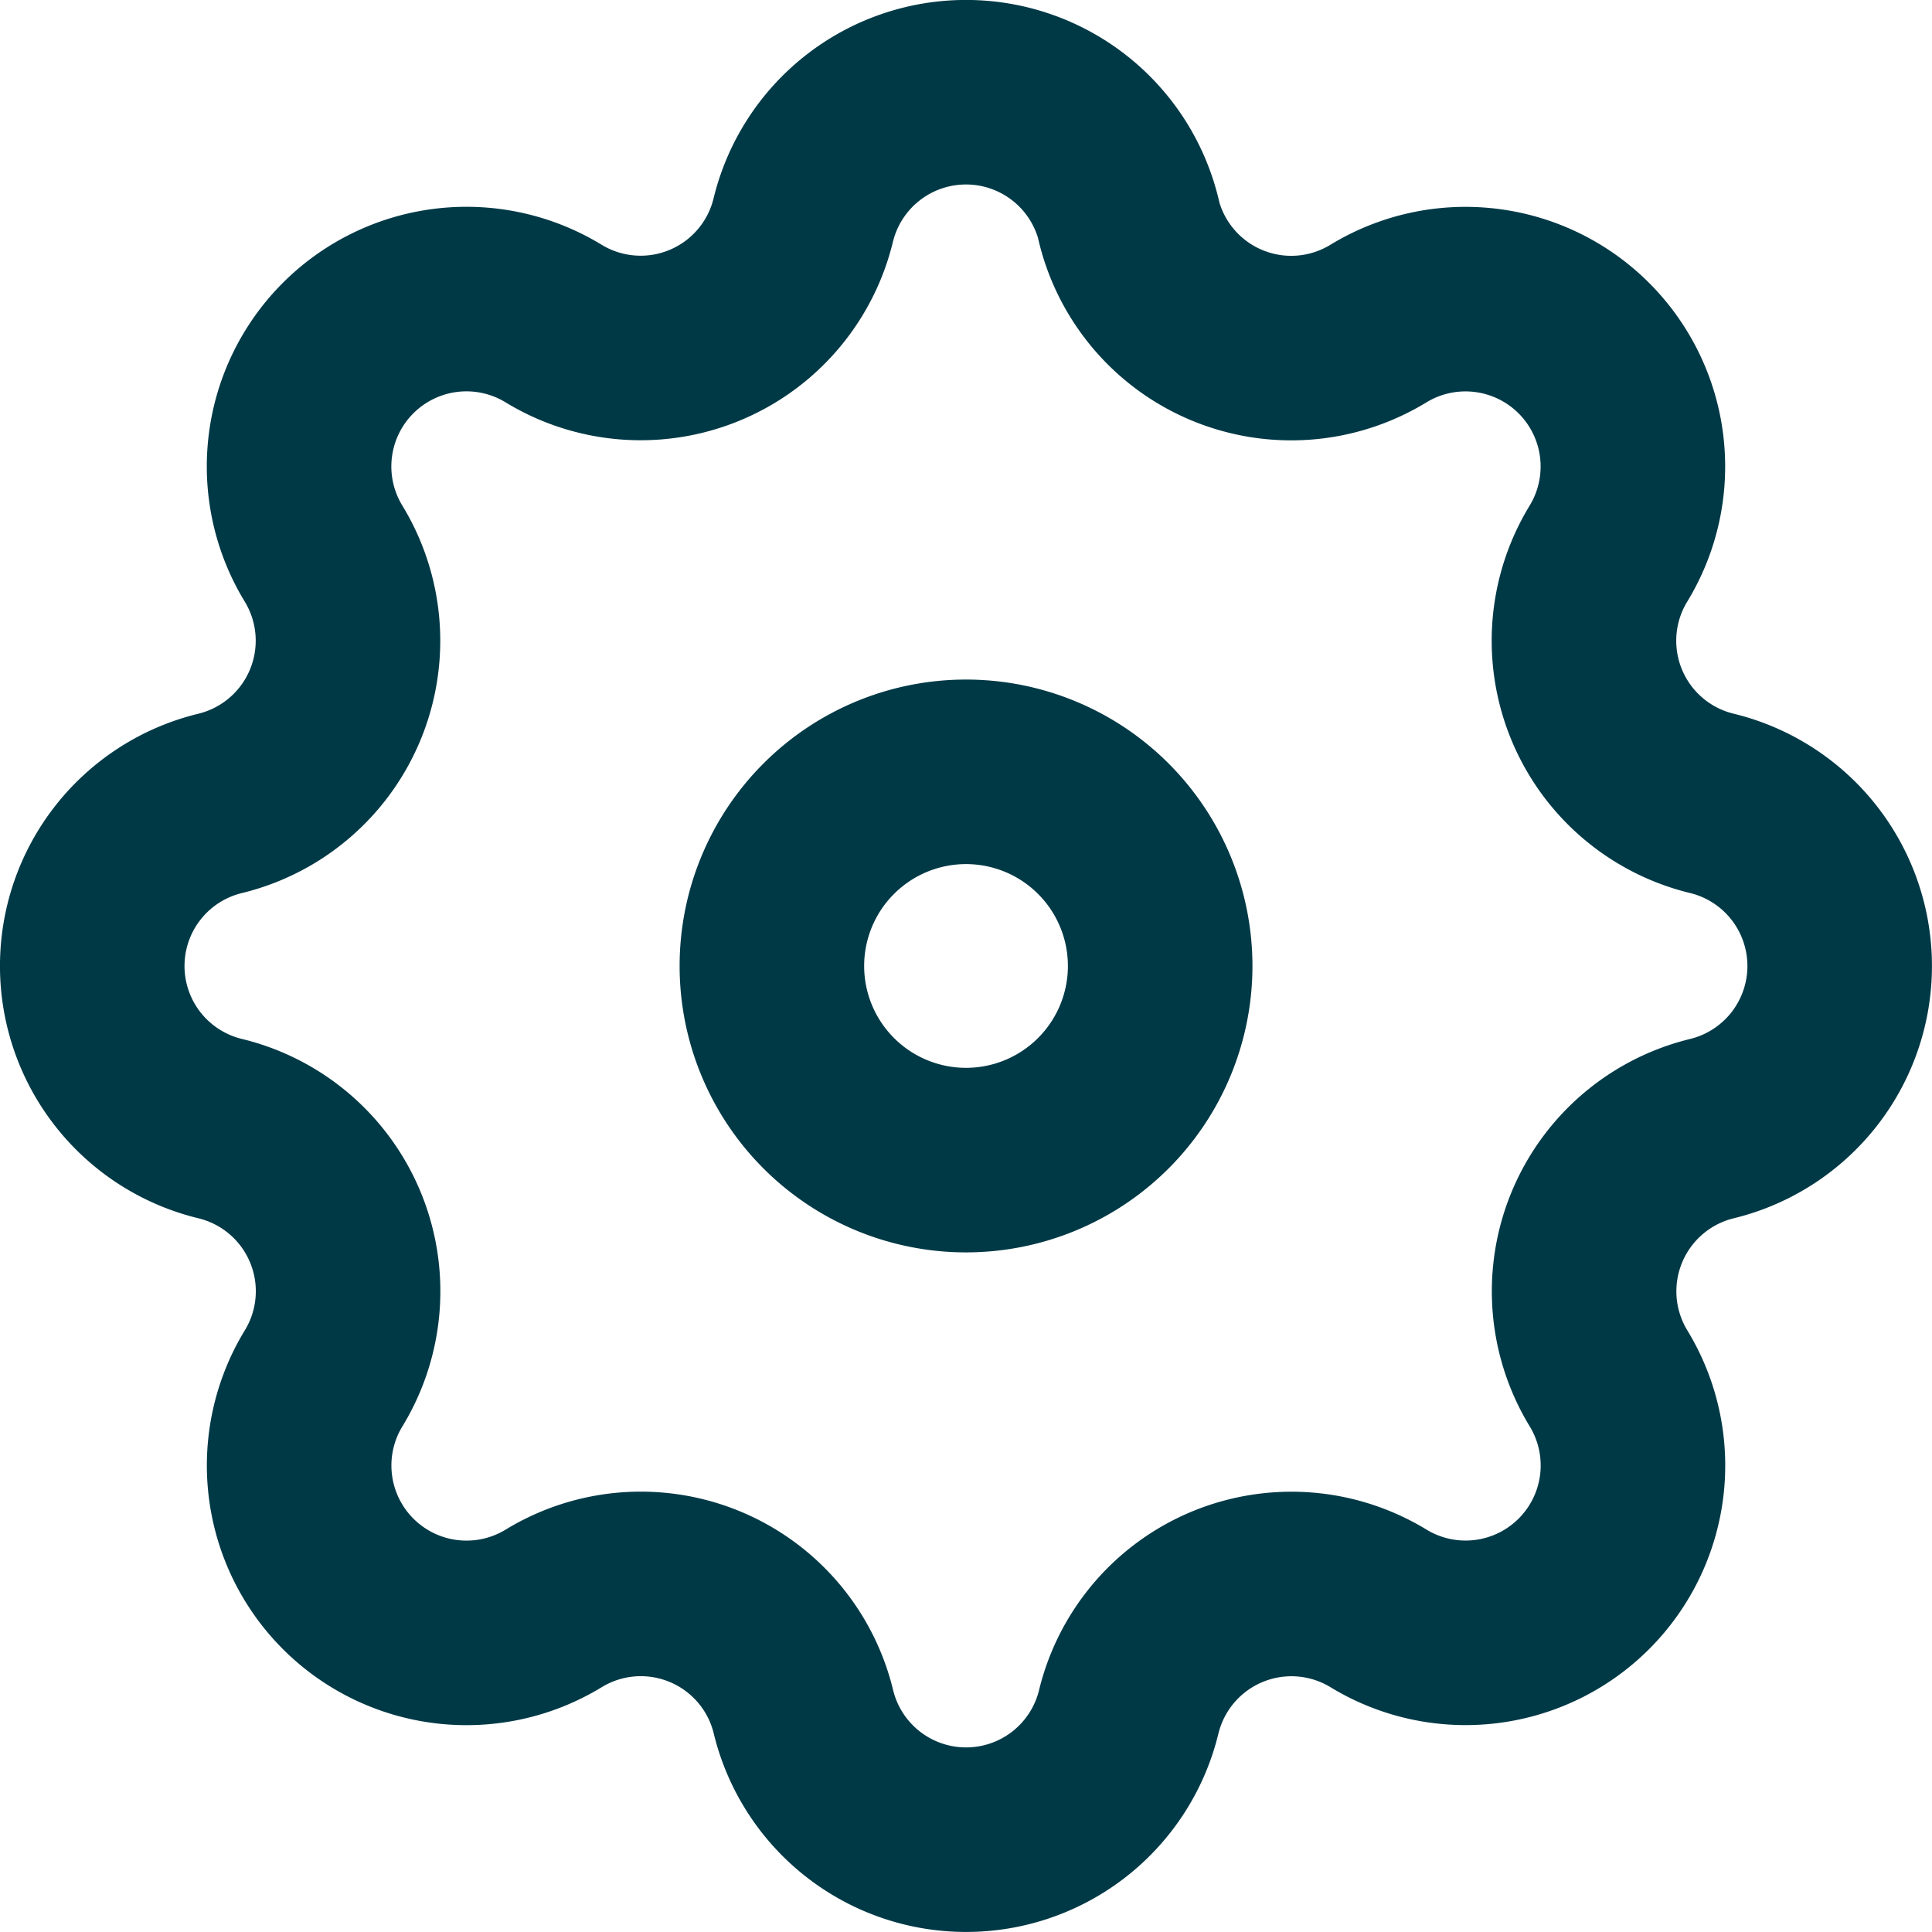
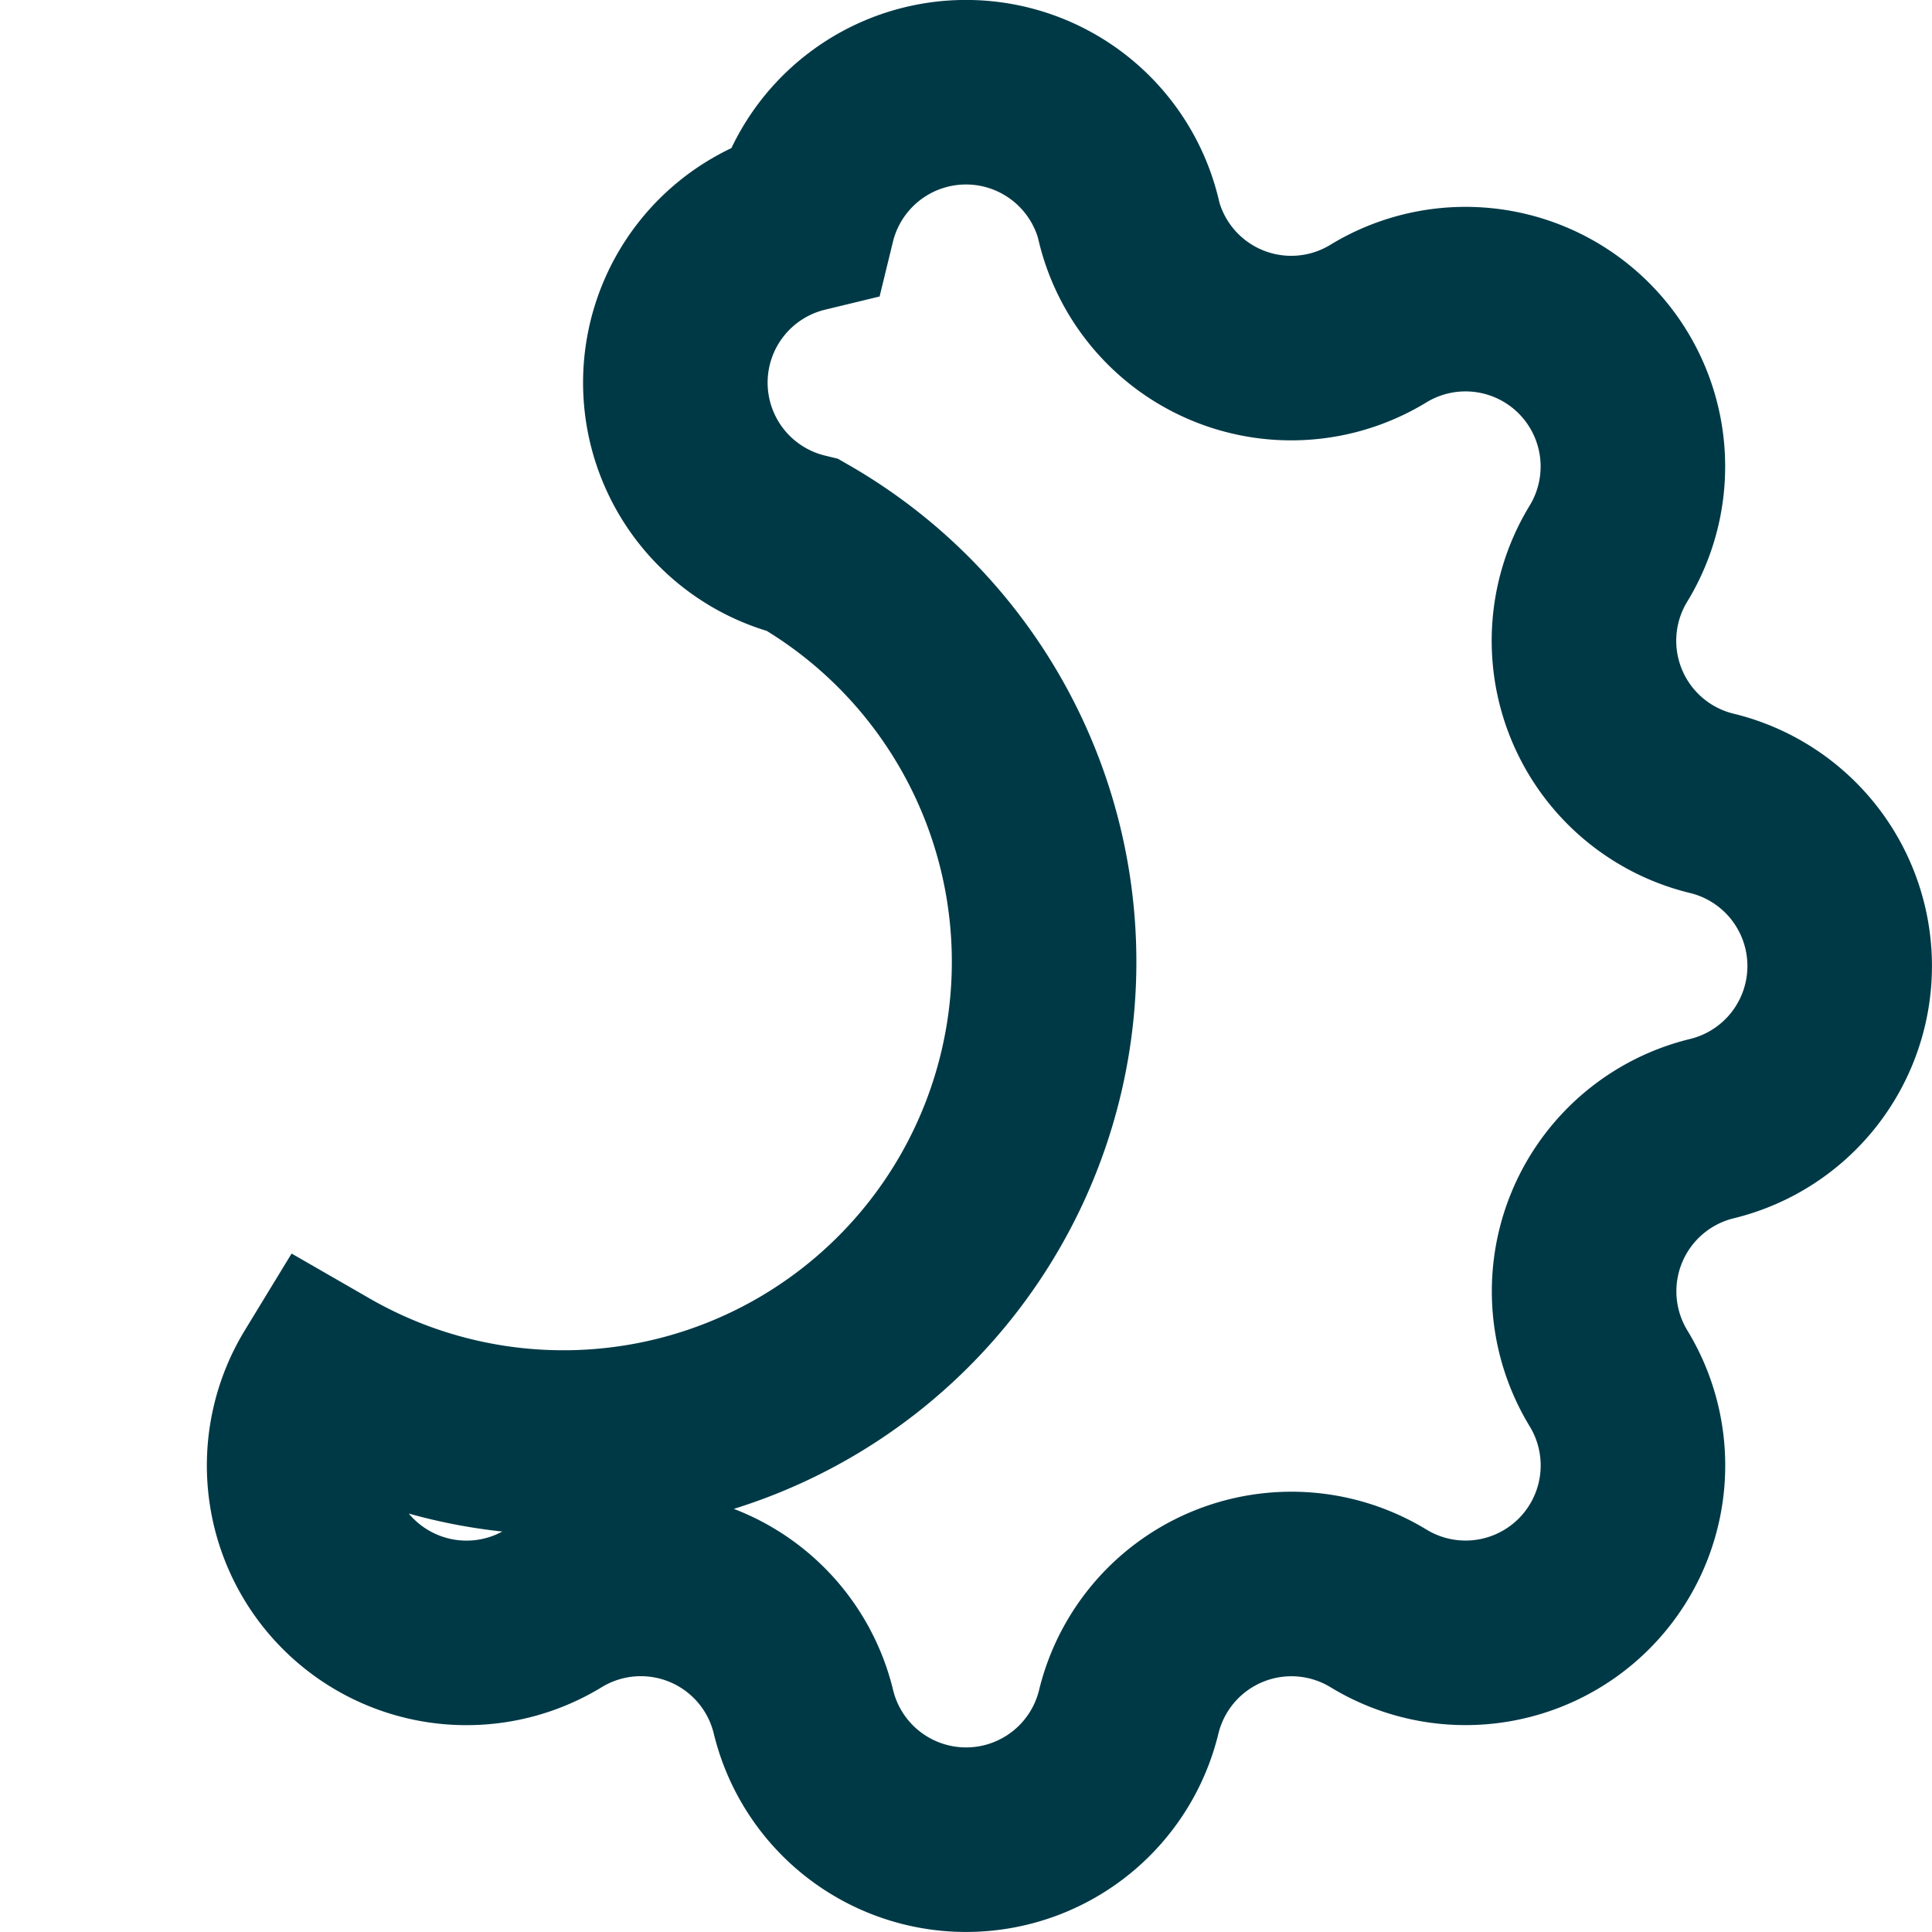
<svg xmlns="http://www.w3.org/2000/svg" width="31.407" height="31.407" viewBox="0 0 31.407 31.407">
  <g id="Group_589" data-name="Group 589" transform="translate(1.5 1.5)">
-     <path id="Path_234" data-name="Path 234" d="M19.849,5.077a2.723,2.723,0,0,0-5.291,0A2.72,2.72,0,0,1,10.5,6.76,2.721,2.721,0,0,0,6.76,10.5,2.722,2.722,0,0,1,5.079,14.56a2.72,2.72,0,0,0,0,5.287A2.72,2.72,0,0,1,6.76,23.908,2.721,2.721,0,0,0,10.5,27.647a2.72,2.72,0,0,1,4.061,1.681,2.721,2.721,0,0,0,5.288,0,2.722,2.722,0,0,1,4.061-1.681,2.721,2.721,0,0,0,3.739-3.739,2.722,2.722,0,0,1,1.681-4.061,2.721,2.721,0,0,0,0-5.287A2.72,2.72,0,0,1,27.647,10.5,2.721,2.721,0,0,0,23.908,6.76a2.72,2.72,0,0,1-4.061-1.681Z" transform="translate(-3 -3)" fill="none" stroke="#003946" stroke-width="3" fill-rule="evenodd" />
-     <path id="Path_235" data-name="Path 235" d="M16.313,13.156A3.156,3.156,0,1,1,13.156,10,3.156,3.156,0,0,1,16.313,13.156Z" transform="translate(1.047 1.047)" fill="none" stroke="#003946" stroke-width="3" />
+     <path id="Path_234" data-name="Path 234" d="M19.849,5.077a2.723,2.723,0,0,0-5.291,0a2.72,2.72,0,0,0,0,5.287A2.72,2.72,0,0,1,6.76,23.908,2.721,2.721,0,0,0,10.5,27.647a2.72,2.72,0,0,1,4.061,1.681,2.721,2.721,0,0,0,5.288,0,2.722,2.722,0,0,1,4.061-1.681,2.721,2.721,0,0,0,3.739-3.739,2.722,2.722,0,0,1,1.681-4.061,2.721,2.721,0,0,0,0-5.287A2.72,2.72,0,0,1,27.647,10.5,2.721,2.721,0,0,0,23.908,6.76a2.72,2.72,0,0,1-4.061-1.681Z" transform="translate(-3 -3)" fill="none" stroke="#003946" stroke-width="3" fill-rule="evenodd" />
  </g>
</svg>